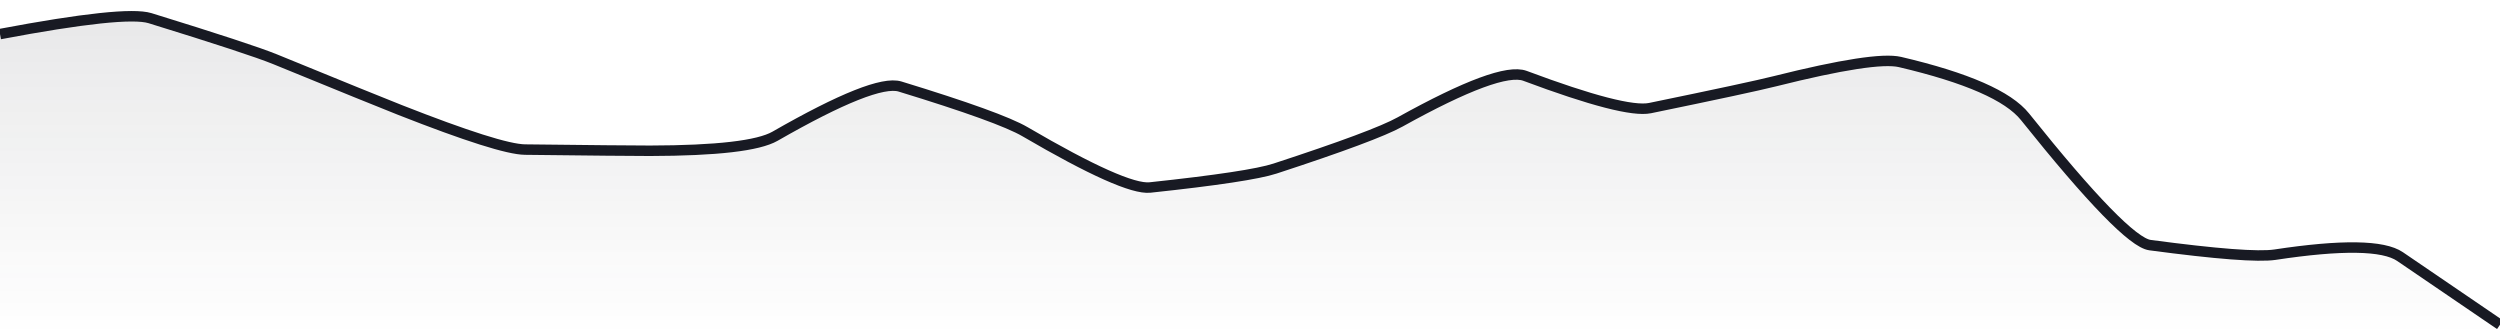
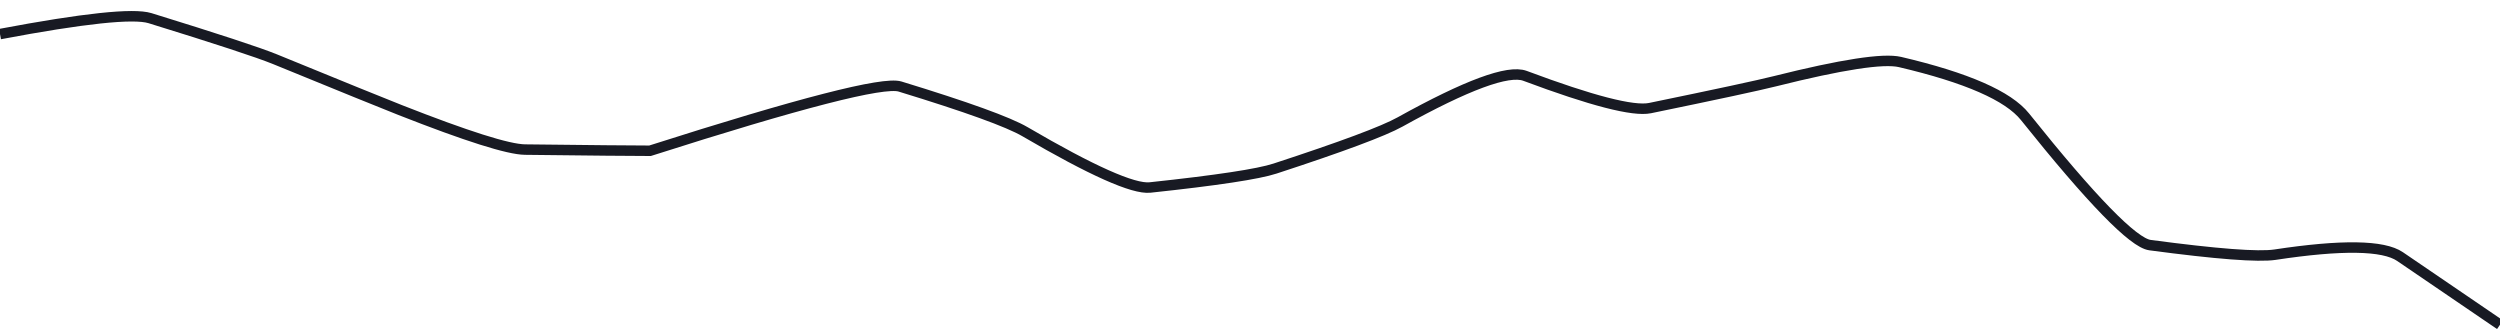
<svg xmlns="http://www.w3.org/2000/svg" viewBox="0 0 358 48" width="358" height="48">
  <defs>
    <linearGradient id="gradient" x1="0" y1="0" x2="0" y2="1">
      <stop offset="0%" stop-color="#181A23" stop-opacity="0.1" />
      <stop offset="100%" stop-color="#181A23" stop-opacity="0" />
    </linearGradient>
  </defs>
-   <path d="M 0,4.88 Q 17.9,1.5 21.48,2.6 Q 35.8,7.02 39.38,8.48 Q 53.7,14.34 57.28,15.75 Q 71.6,21.38 75.18,21.42 Q 89.5,21.59 93.08,21.59 Q 107.4,21.56 110.98,19.51 Q 125.3,11.3 128.88,12.39 Q 143.2,16.77 146.78,18.86 Q 161.1,27.23 164.68,26.85 Q 179,25.32 182.58,24.14 Q 196.9,19.46 200.48,17.47 Q 214.8,9.52 218.38,10.86 Q 232.7,16.22 236.28,15.48 Q 250.6,12.53 254.18,11.63 Q 268.5,8.04 272.08,8.88 Q 286.4,12.24 289.98,16.72 Q 304.3,34.62 307.88,35.1 Q 322.2,37.01 325.78,36.47 Q 340.1,34.3 343.68,36.74 T 358,46.5 L 358,48 L 0,48 Z" fill="url(#gradient)" />
-   <path d="M 0,4.88 Q 17.9,1.5 21.48,2.6 Q 35.8,7.02 39.38,8.48 Q 53.7,14.34 57.28,15.75 Q 71.6,21.38 75.18,21.42 Q 89.5,21.59 93.08,21.59 Q 107.4,21.56 110.98,19.51 Q 125.3,11.3 128.88,12.39 Q 143.2,16.77 146.78,18.86 Q 161.1,27.23 164.68,26.85 Q 179,25.32 182.58,24.14 Q 196.9,19.46 200.48,17.47 Q 214.8,9.52 218.38,10.86 Q 232.7,16.22 236.28,15.48 Q 250.6,12.53 254.18,11.63 Q 268.5,8.04 272.08,8.88 Q 286.4,12.24 289.98,16.72 Q 304.3,34.62 307.88,35.1 Q 322.2,37.01 325.78,36.47 Q 340.1,34.3 343.68,36.74 T 358,46.5" fill="none" stroke="#181A23" stroke-width="1.5" />
+   <path d="M 0,4.88 Q 17.9,1.5 21.48,2.6 Q 35.8,7.02 39.38,8.48 Q 53.7,14.34 57.28,15.75 Q 71.6,21.38 75.18,21.42 Q 89.5,21.59 93.08,21.59 Q 125.3,11.3 128.88,12.39 Q 143.2,16.77 146.78,18.86 Q 161.1,27.23 164.68,26.85 Q 179,25.32 182.58,24.14 Q 196.9,19.46 200.48,17.47 Q 214.8,9.52 218.38,10.86 Q 232.7,16.22 236.28,15.48 Q 250.6,12.53 254.18,11.63 Q 268.5,8.04 272.08,8.88 Q 286.4,12.24 289.98,16.72 Q 304.3,34.62 307.88,35.1 Q 322.2,37.01 325.78,36.47 Q 340.1,34.3 343.68,36.74 T 358,46.5" fill="none" stroke="#181A23" stroke-width="1.5" />
</svg>